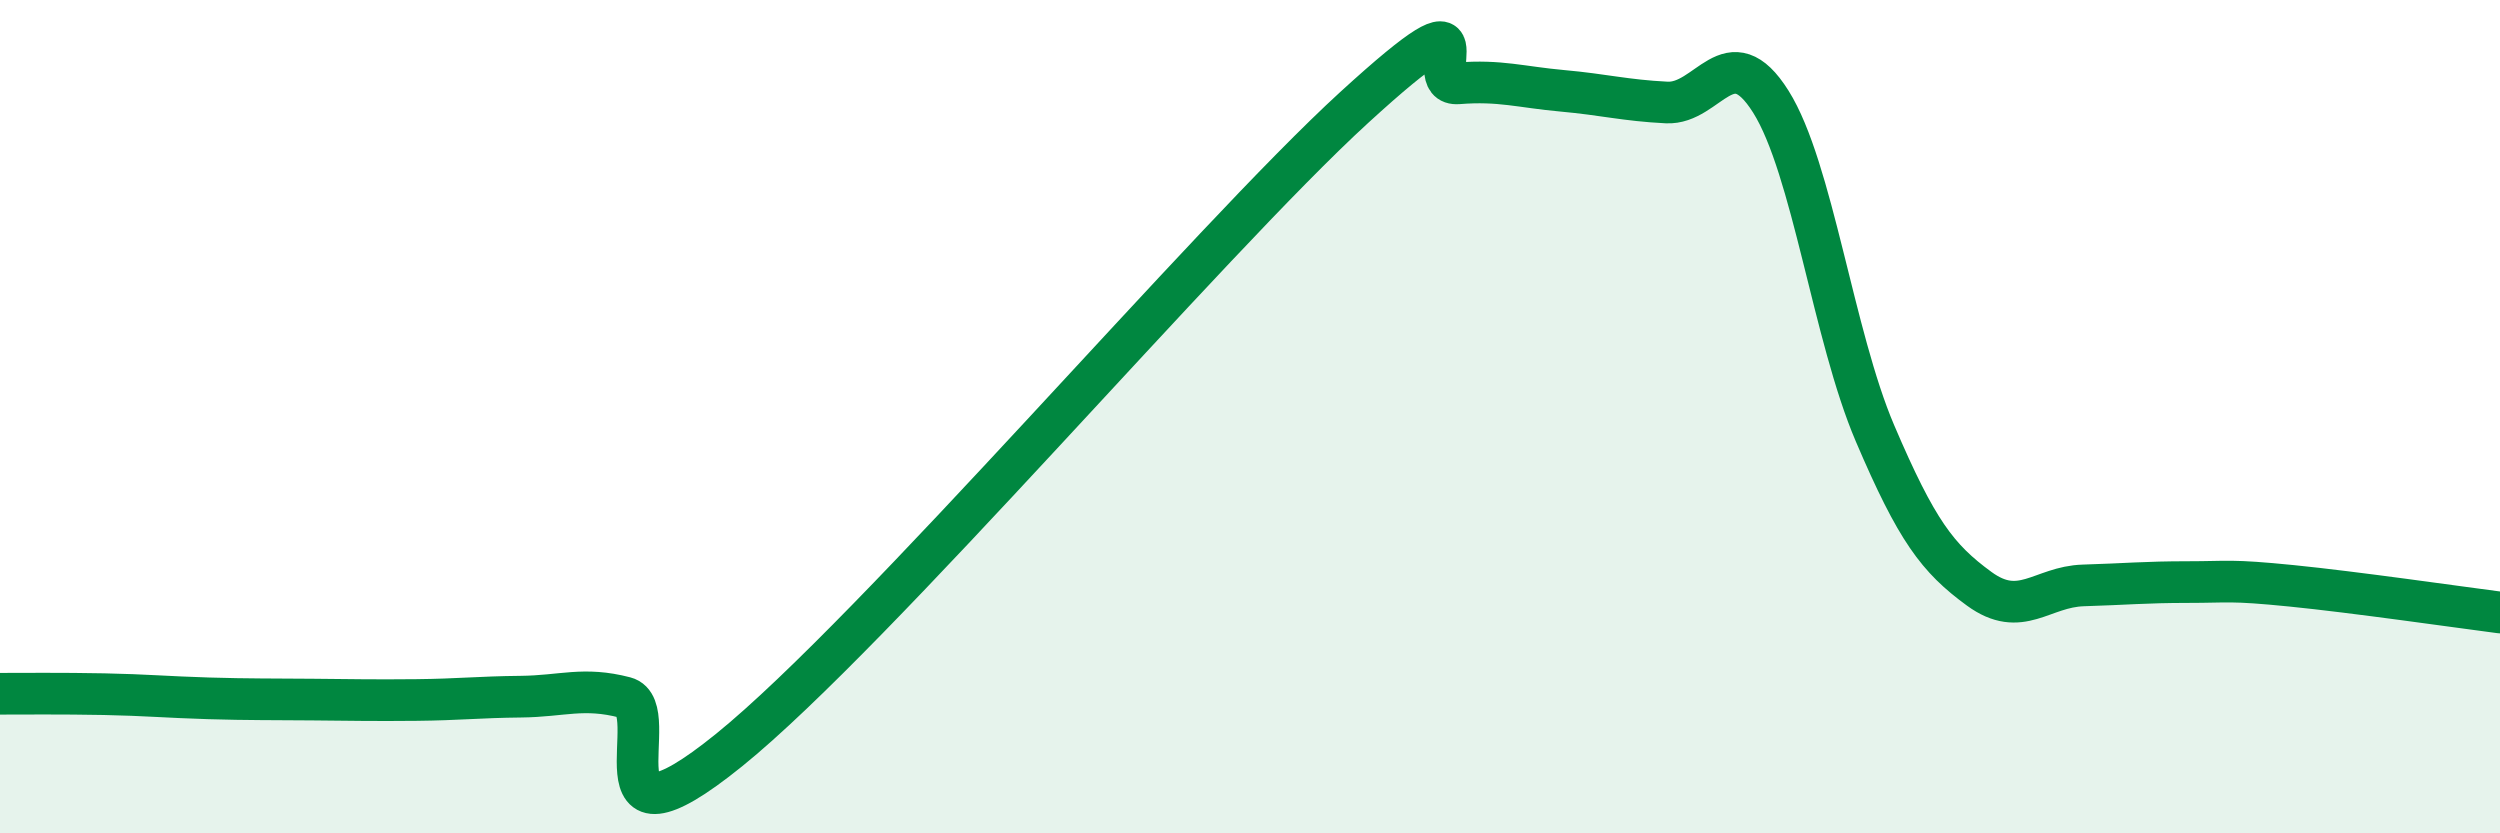
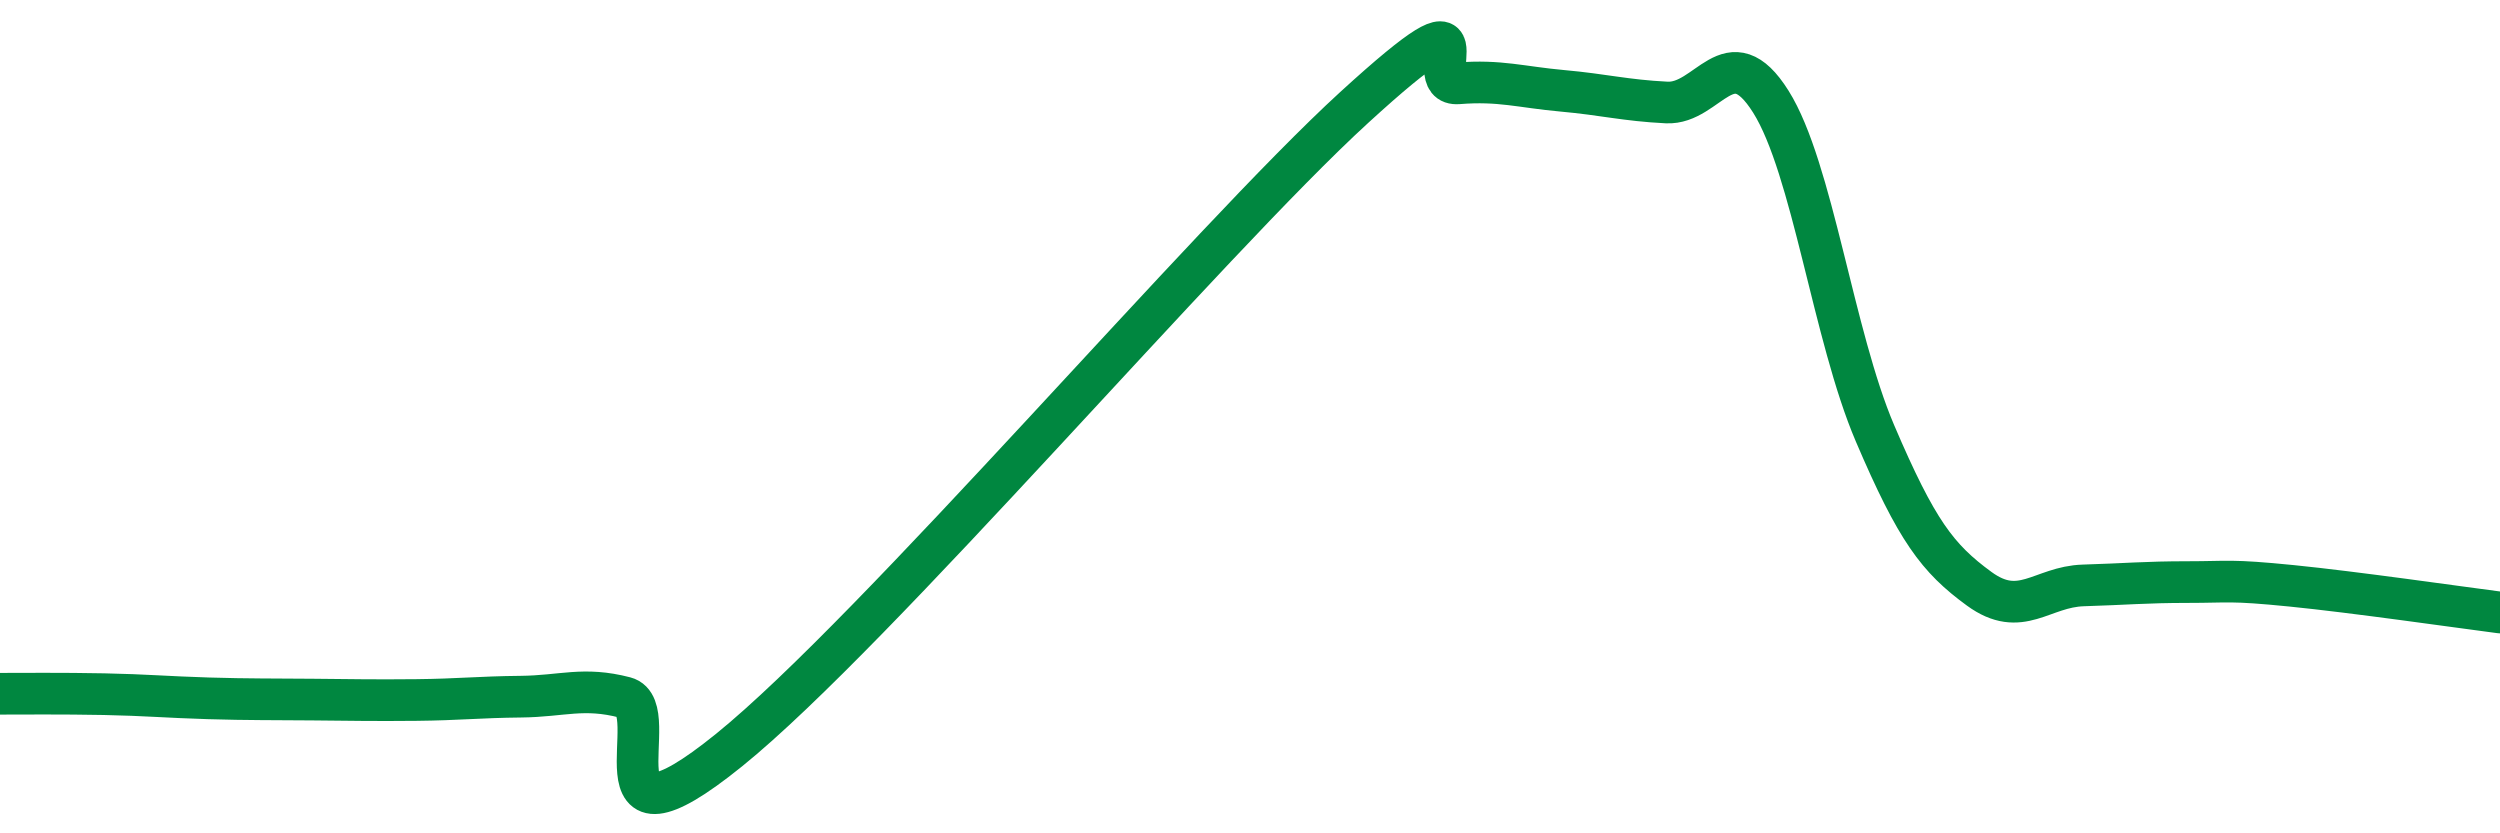
<svg xmlns="http://www.w3.org/2000/svg" width="60" height="20" viewBox="0 0 60 20">
-   <path d="M 0,16.65 C 0.5,16.65 1.5,16.64 2.5,16.66 C 3.5,16.68 4,16.73 5,16.76 C 6,16.79 6.5,16.78 7.5,16.79 C 8.5,16.8 9,16.81 10,16.8 C 11,16.79 11.5,16.73 12.5,16.72 C 13.5,16.71 14,16.48 15,16.74 C 16,17 14,20.83 17.5,18 C 21,15.17 29,5.78 32.5,2.58 C 36,-0.62 34,2.08 35,2 C 36,1.92 36.5,2.09 37.5,2.18 C 38.5,2.27 39,2.41 40,2.46 C 41,2.51 41.5,0.85 42.5,2.44 C 43.5,4.03 44,8.06 45,10.4 C 46,12.74 46.5,13.4 47.5,14.13 C 48.5,14.86 49,14.08 50,14.05 C 51,14.02 51.5,13.97 52.5,13.97 C 53.5,13.97 53.5,13.91 55,14.06 C 56.5,14.21 59,14.57 60,14.7L60 20L0 20Z" fill="#008740" opacity="0.1" stroke-linecap="round" stroke-linejoin="round" />
  <path d="M 0,16.65 C 0.5,16.65 1.5,16.64 2.5,16.66 C 3.5,16.68 4,16.73 5,16.76 C 6,16.79 6.5,16.78 7.5,16.79 C 8.5,16.8 9,16.81 10,16.8 C 11,16.79 11.5,16.73 12.5,16.72 C 13.5,16.71 14,16.48 15,16.74 C 16,17 14,20.83 17.5,18 C 21,15.17 29,5.78 32.5,2.58 C 36,-0.62 34,2.08 35,2 C 36,1.92 36.5,2.09 37.5,2.18 C 38.5,2.27 39,2.41 40,2.46 C 41,2.51 41.5,0.85 42.5,2.44 C 43.5,4.03 44,8.06 45,10.4 C 46,12.74 46.5,13.4 47.5,14.13 C 48.5,14.86 49,14.08 50,14.05 C 51,14.02 51.5,13.97 52.5,13.97 C 53.5,13.97 53.5,13.91 55,14.06 C 56.5,14.21 59,14.57 60,14.7" stroke="#008740" stroke-width="1" fill="none" stroke-linecap="round" stroke-linejoin="round" />
</svg>